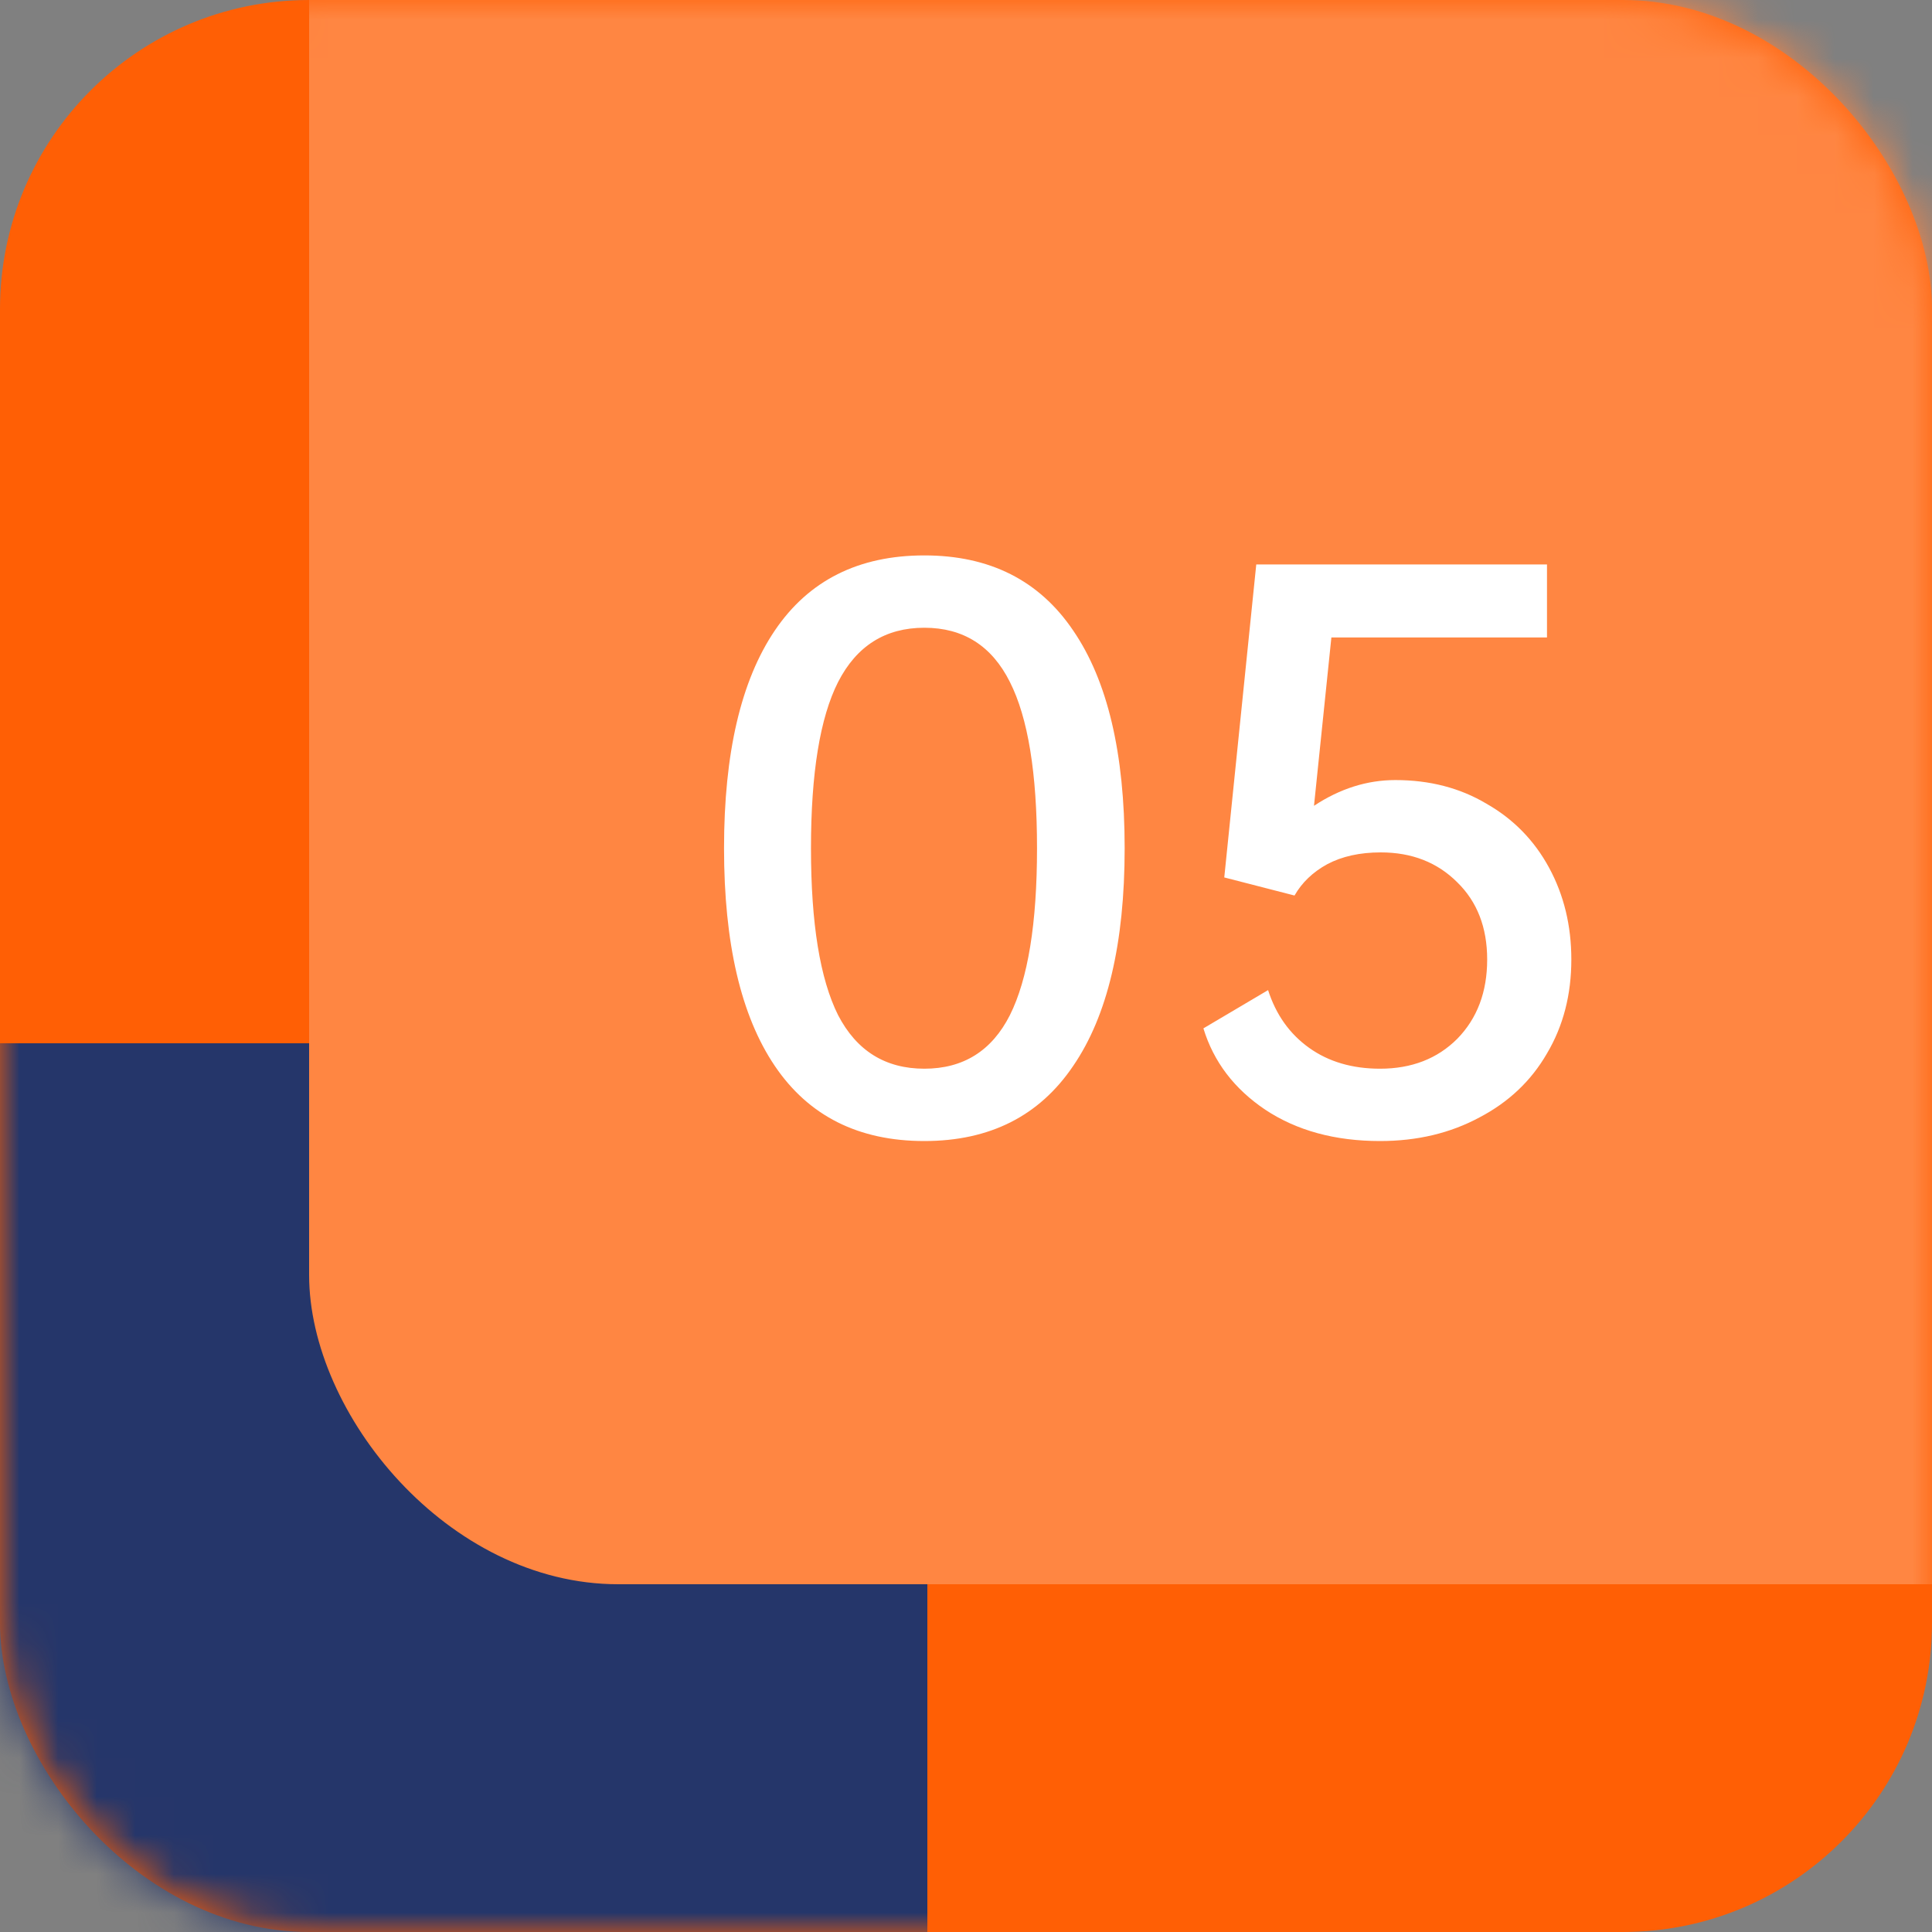
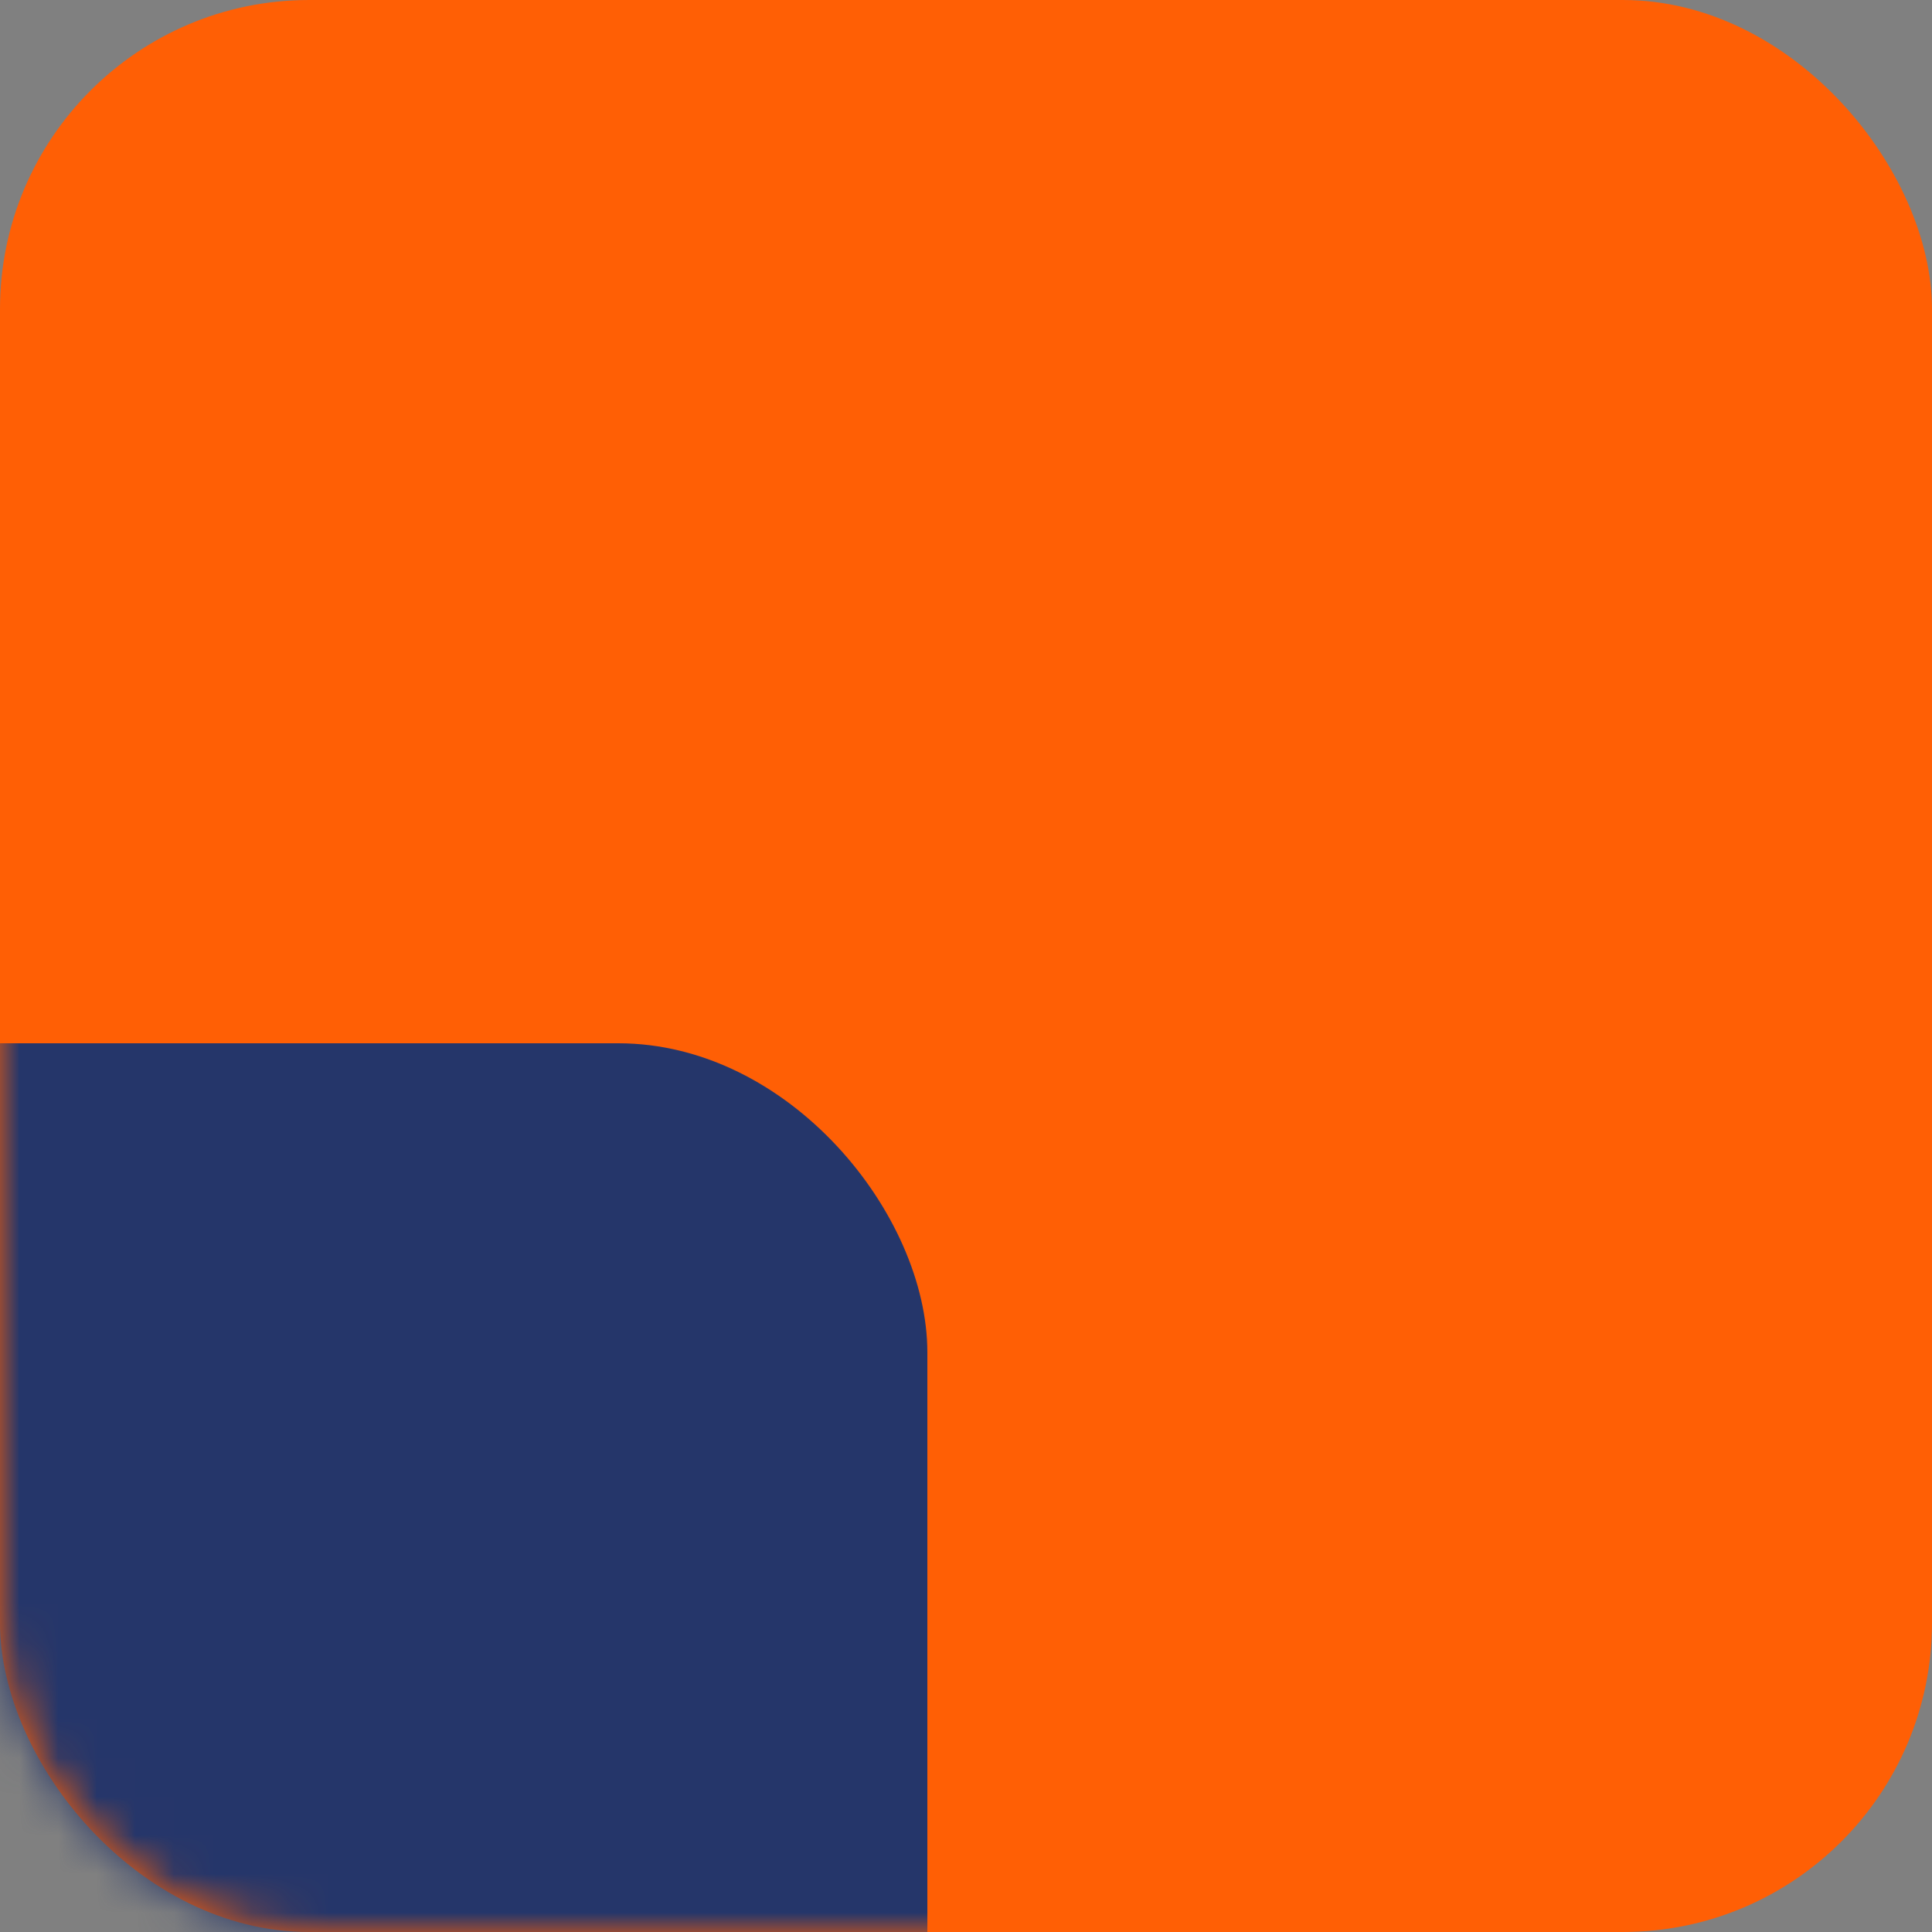
<svg xmlns="http://www.w3.org/2000/svg" width="50" height="50" viewBox="0 0 50 50" fill="none">
  <rect x="0" y="0" width="50" height="50" fill="#808080" stroke="none" />
  <rect width="50" height="50" rx="8" fill="#FF5F05" />
  <mask id="mask0_33_29" style="mask-type:alpha" maskUnits="userSpaceOnUse" x="0" y="0" width="50" height="50">
    <rect width="50" height="50" rx="8" fill="#5C5E84" />
  </mask>
  <g mask="url(#mask0_33_29)">
    <rect x="-26" y="27" width="50" height="50" rx="8" fill="#25366A" />
-     <rect x="8" y="-9" width="50" height="50" rx="8" fill="#FF8642" />
  </g>
-   <path d="M23.922 29.53C22.218 29.53 20.928 28.882 20.052 27.586C19.176 26.29 18.738 24.412 18.738 21.952C18.738 19.492 19.176 17.614 20.052 16.318C20.928 15.022 22.218 14.374 23.922 14.374C25.614 14.374 26.898 15.022 27.774 16.318C28.662 17.614 29.106 19.492 29.106 21.952C29.106 24.412 28.662 26.29 27.774 27.586C26.898 28.882 25.614 29.53 23.922 29.53ZM23.922 27.658C24.93 27.658 25.668 27.196 26.136 26.272C26.604 25.336 26.838 23.896 26.838 21.952C26.838 20.008 26.604 18.574 26.136 17.65C25.668 16.714 24.93 16.246 23.922 16.246C22.914 16.246 22.17 16.714 21.69 17.65C21.222 18.574 20.988 20.008 20.988 21.952C20.988 23.896 21.222 25.336 21.69 26.272C22.17 27.196 22.914 27.658 23.922 27.658ZM40.666 24.832C40.666 25.744 40.456 26.554 40.036 27.262C39.628 27.97 39.046 28.522 38.29 28.918C37.534 29.326 36.676 29.53 35.716 29.53C34.552 29.53 33.562 29.26 32.746 28.72C31.942 28.18 31.408 27.478 31.144 26.614L32.818 25.624C33.022 26.26 33.376 26.758 33.88 27.118C34.384 27.478 34.996 27.658 35.716 27.658C36.532 27.658 37.198 27.4 37.714 26.884C38.23 26.356 38.488 25.672 38.488 24.832C38.488 24.004 38.23 23.338 37.714 22.834C37.198 22.318 36.538 22.06 35.734 22.06C35.194 22.06 34.732 22.162 34.348 22.366C33.976 22.57 33.694 22.84 33.502 23.176L31.684 22.708L32.512 14.608H40.036V16.498H34.456L34.006 20.854C34.678 20.41 35.38 20.188 36.112 20.188C37 20.188 37.786 20.392 38.47 20.8C39.166 21.196 39.706 21.748 40.09 22.456C40.474 23.164 40.666 23.956 40.666 24.832Z" fill="white" />
</svg>